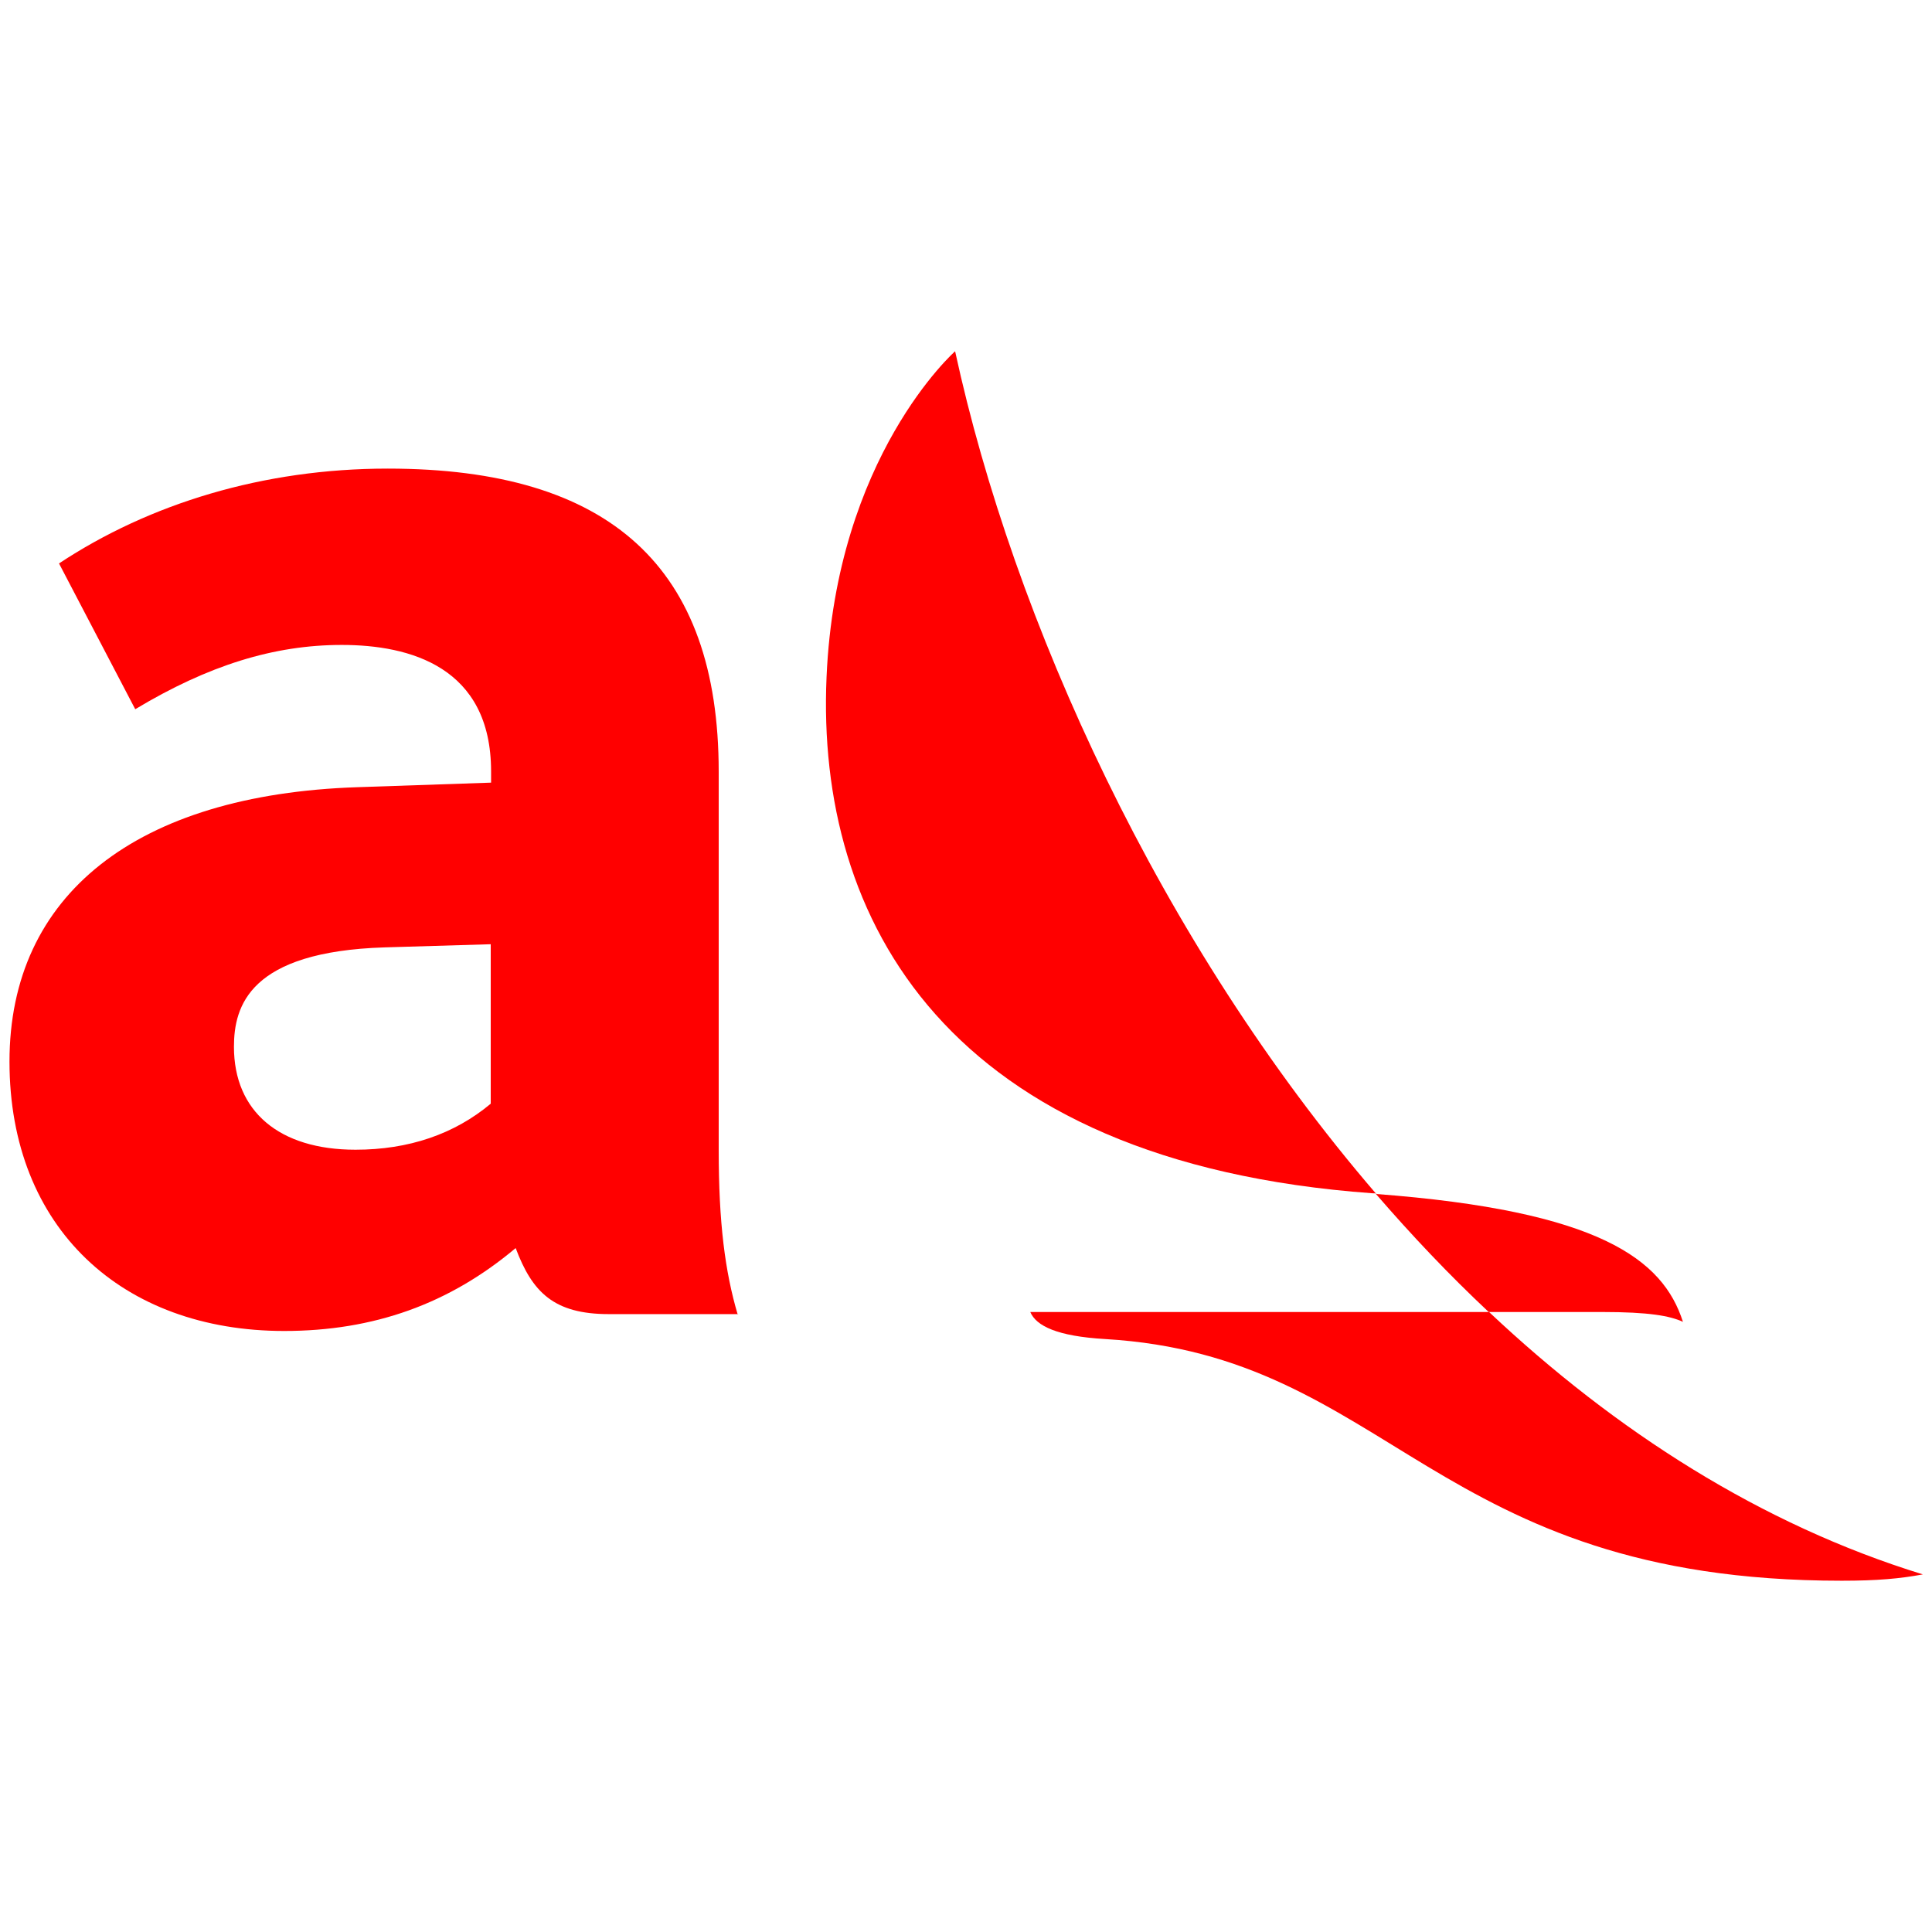
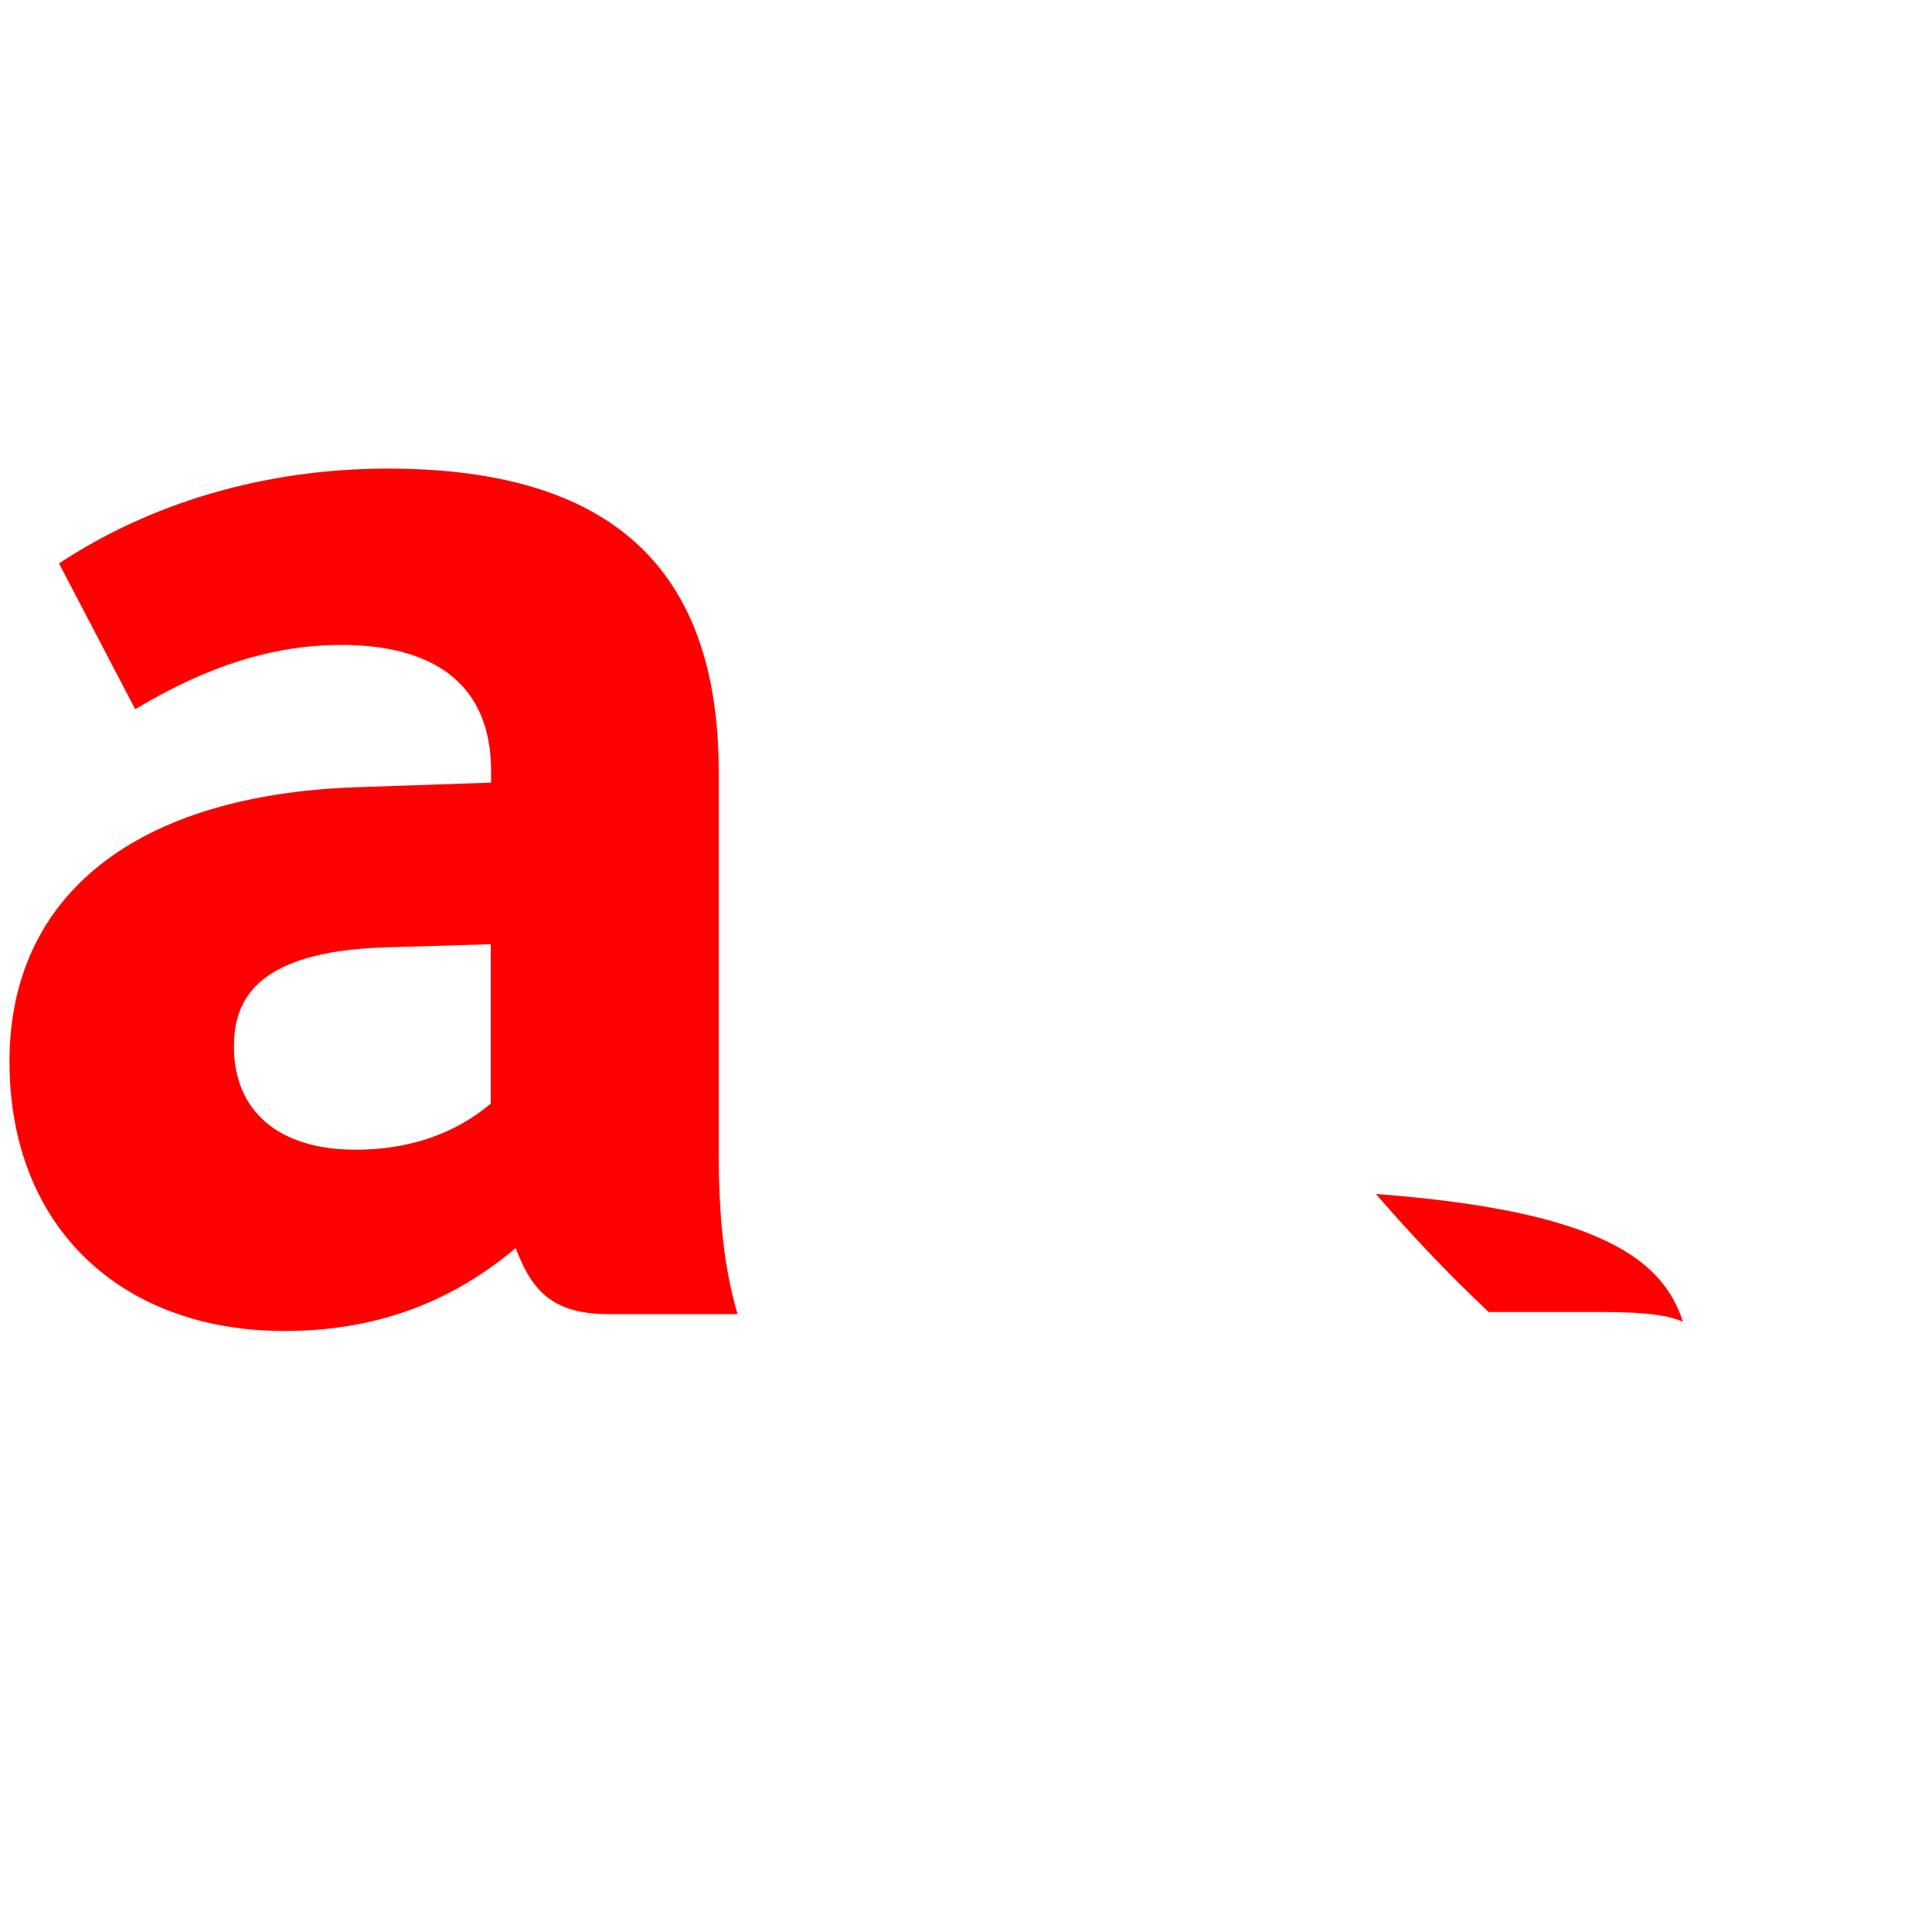
<svg xmlns="http://www.w3.org/2000/svg" id="AV" viewBox="0 0 55 55">
  <defs>
    <style>
      .cls-1 {
        fill: red;
        stroke-width: 0px;
      }
    </style>
  </defs>
  <path class="cls-1" d="M21,37.42c-.36-1.22-.54-2.61-.54-4.68v-10.77c0-5.81-3.08-8.63-9.42-8.63-3.55,0-6.79,1-9.36,2.7l2.17,4.15c2.08-1.25,3.95-1.83,5.88-1.83s4.25.62,4.25,3.6v.32l-3.81.13c-6.29.21-9.9,3.06-9.9,7.81s3.22,7.67,7.82,7.67c2.55,0,4.7-.77,6.59-2.36.47,1.25,1.08,1.88,2.65,1.88h3.69ZM13.97,31.42c-1.04.87-2.34,1.31-3.85,1.31-2.17,0-3.46-1.09-3.46-2.93,0-1.16.44-2.71,4.29-2.83l3.02-.09v4.54Z" />
  <g>
    <path class="cls-1" d="M42.39,37.35h3.22c1.34,0,1.93.11,2.3.28-.57-1.78-2.38-3.16-8.74-3.64,1.02,1.18,2.08,2.3,3.21,3.36Z" />
-     <path class="cls-1" d="M39.18,33.99c-6.17-7.17-10.33-16.35-11.99-23.99,0,0-3.39,2.99-3.66,9.28-.3,6.88,3.39,13.81,15.54,14.69.04,0,.08,0,.12.01Z" />
-     <path class="cls-1" d="M42.39,37.35c-4.79,0-13.06,0-13.06,0,.17.4.77.69,2.13.77,8.15.48,9.3,6.88,20.97,6.88,1.02,0,1.66-.06,2.31-.18-4.61-1.42-8.75-4.08-12.35-7.47Z" />
  </g>
</svg>